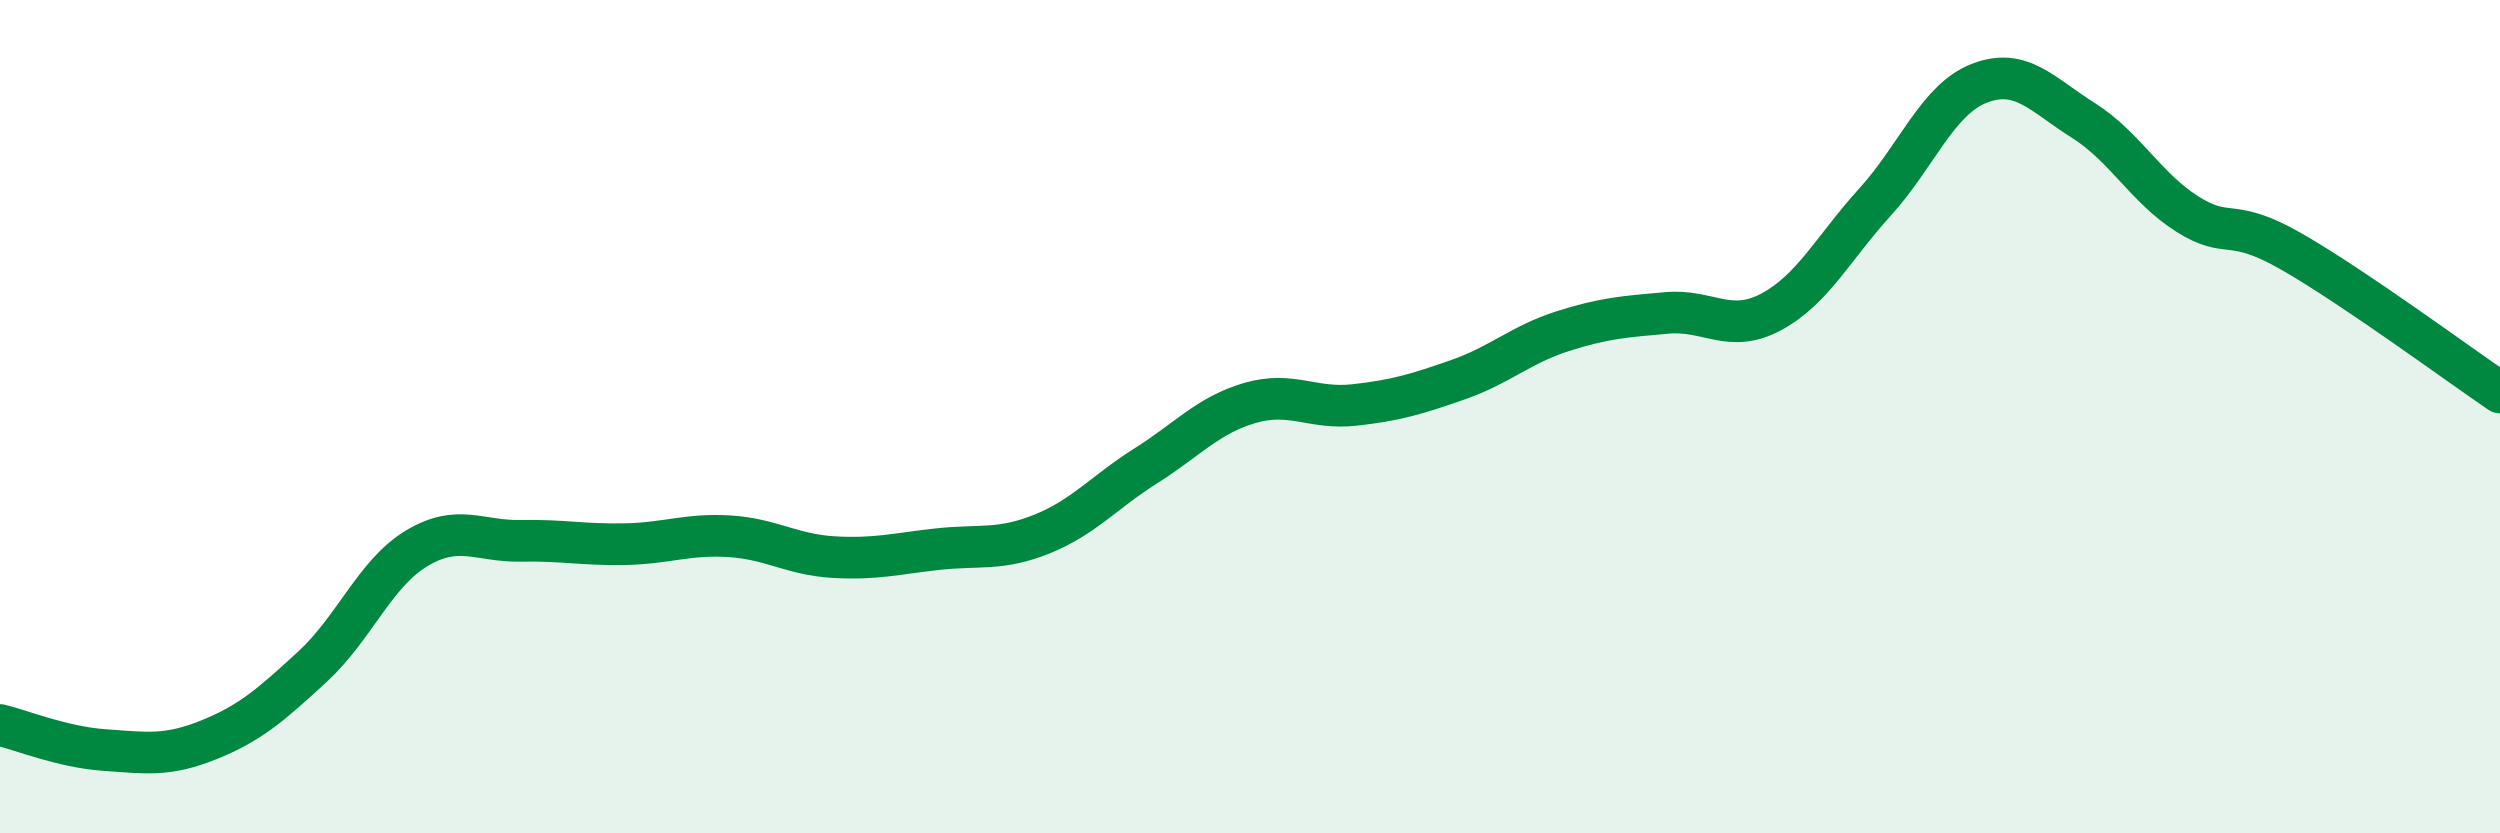
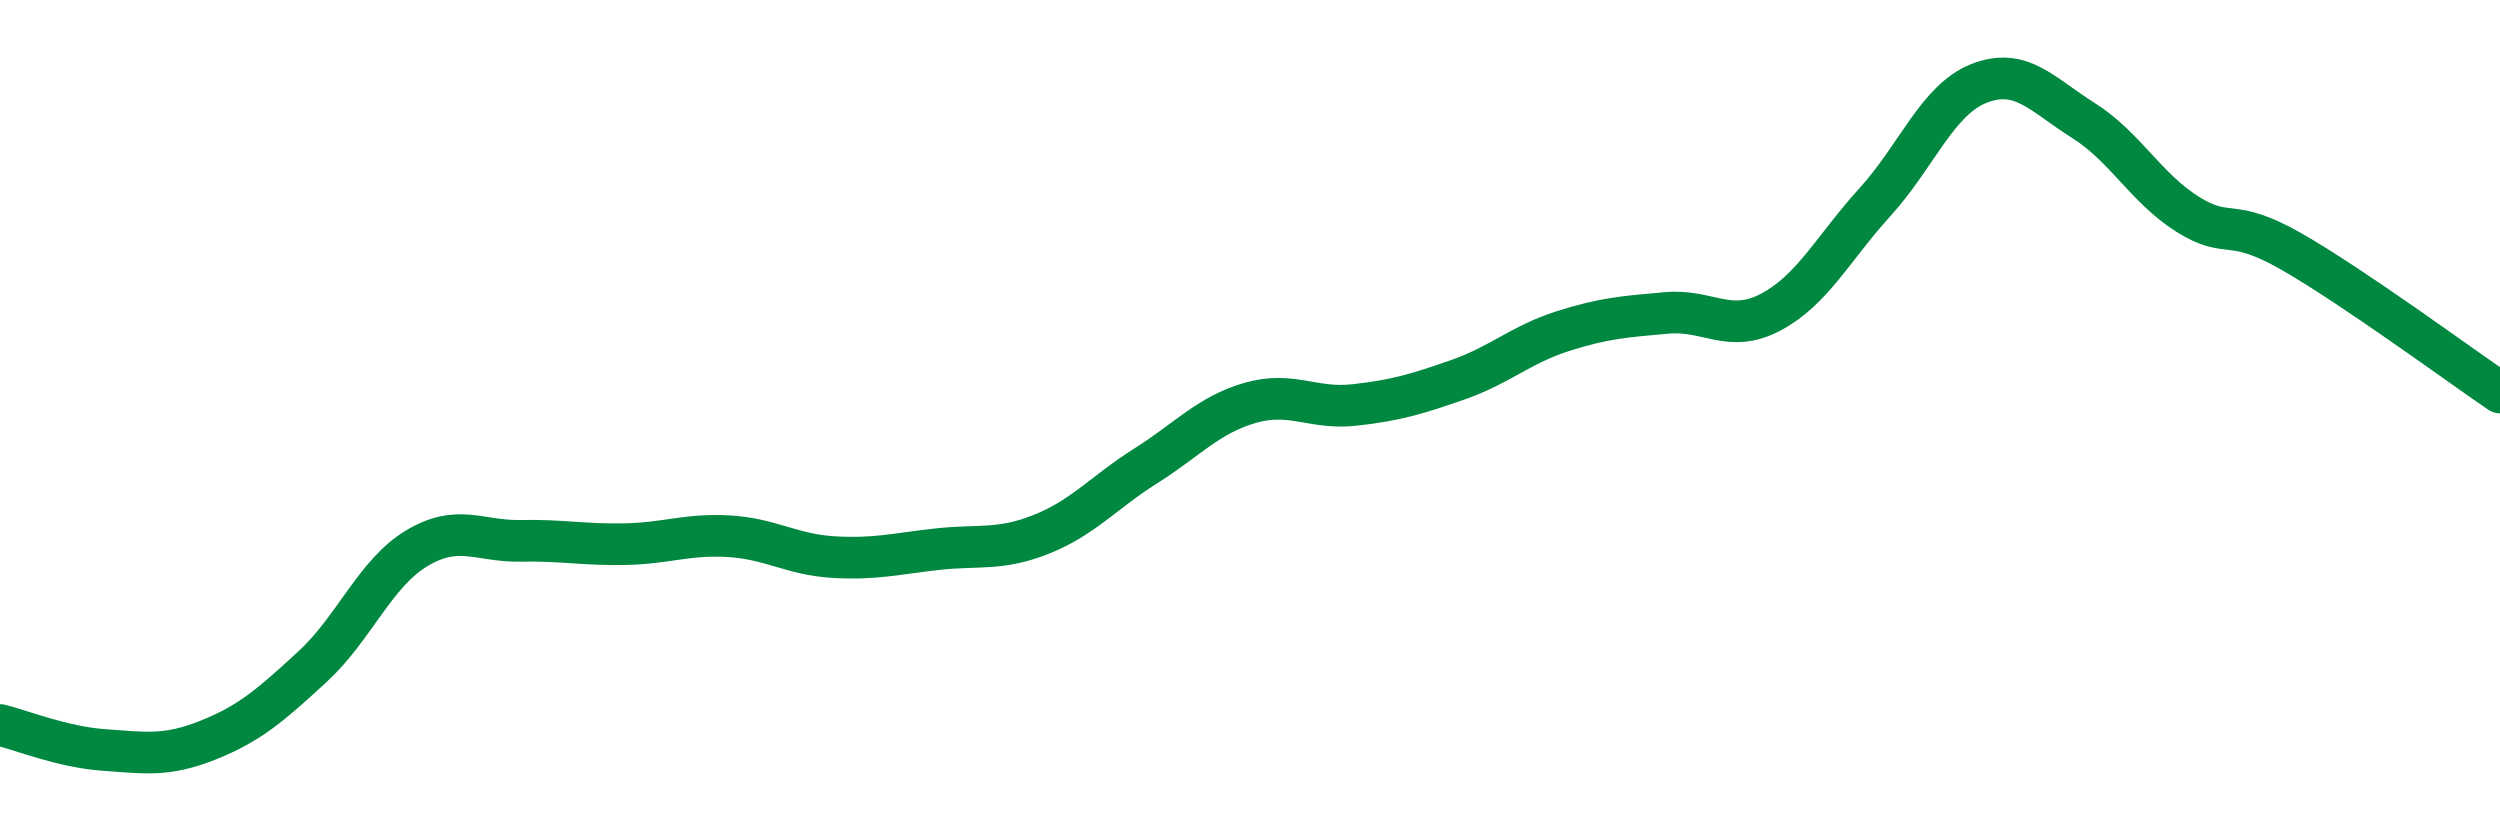
<svg xmlns="http://www.w3.org/2000/svg" width="60" height="20" viewBox="0 0 60 20">
-   <path d="M 0,17.4 C 0.5,17.52 1.5,17.93 2.5,18 C 3.5,18.07 4,18.16 5,17.76 C 6,17.36 6.5,16.92 7.5,16 C 8.5,15.08 9,13.76 10,13.16 C 11,12.56 11.5,13 12.5,12.98 C 13.5,12.96 14,13.08 15,13.06 C 16,13.04 16.5,12.81 17.5,12.87 C 18.5,12.93 19,13.31 20,13.37 C 21,13.43 21.5,13.29 22.5,13.18 C 23.5,13.07 24,13.22 25,12.82 C 26,12.42 26.5,11.81 27.5,11.18 C 28.5,10.55 29,9.96 30,9.67 C 31,9.38 31.5,9.83 32.5,9.72 C 33.5,9.61 34,9.46 35,9.11 C 36,8.76 36.5,8.27 37.5,7.95 C 38.5,7.63 39,7.6 40,7.51 C 41,7.42 41.5,8.02 42.5,7.49 C 43.5,6.96 44,5.95 45,4.85 C 46,3.75 46.5,2.39 47.5,2 C 48.5,1.61 49,2.26 50,2.89 C 51,3.52 51.5,4.51 52.5,5.14 C 53.5,5.77 53.5,5.18 55,6.04 C 56.5,6.9 59,8.74 60,9.42L60 20L0 20Z" fill="#008740" opacity="0.1" stroke-linecap="round" stroke-linejoin="round" />
  <path d="M 0,17.4 C 0.5,17.52 1.5,17.93 2.5,18 C 3.5,18.07 4,18.16 5,17.76 C 6,17.36 6.5,16.92 7.5,16 C 8.5,15.08 9,13.76 10,13.16 C 11,12.56 11.5,13 12.5,12.98 C 13.5,12.96 14,13.08 15,13.06 C 16,13.04 16.5,12.81 17.5,12.87 C 18.5,12.93 19,13.31 20,13.37 C 21,13.43 21.5,13.29 22.5,13.18 C 23.5,13.07 24,13.22 25,12.82 C 26,12.42 26.5,11.81 27.5,11.18 C 28.5,10.55 29,9.96 30,9.67 C 31,9.38 31.5,9.83 32.5,9.72 C 33.5,9.61 34,9.46 35,9.11 C 36,8.76 36.5,8.27 37.5,7.95 C 38.5,7.63 39,7.6 40,7.51 C 41,7.42 41.5,8.02 42.5,7.49 C 43.5,6.96 44,5.95 45,4.85 C 46,3.75 46.5,2.39 47.5,2 C 48.5,1.61 49,2.26 50,2.89 C 51,3.52 51.5,4.51 52.5,5.14 C 53.5,5.77 53.5,5.18 55,6.04 C 56.5,6.9 59,8.74 60,9.42" stroke="#008740" stroke-width="1" fill="none" stroke-linecap="round" stroke-linejoin="round" />
</svg>